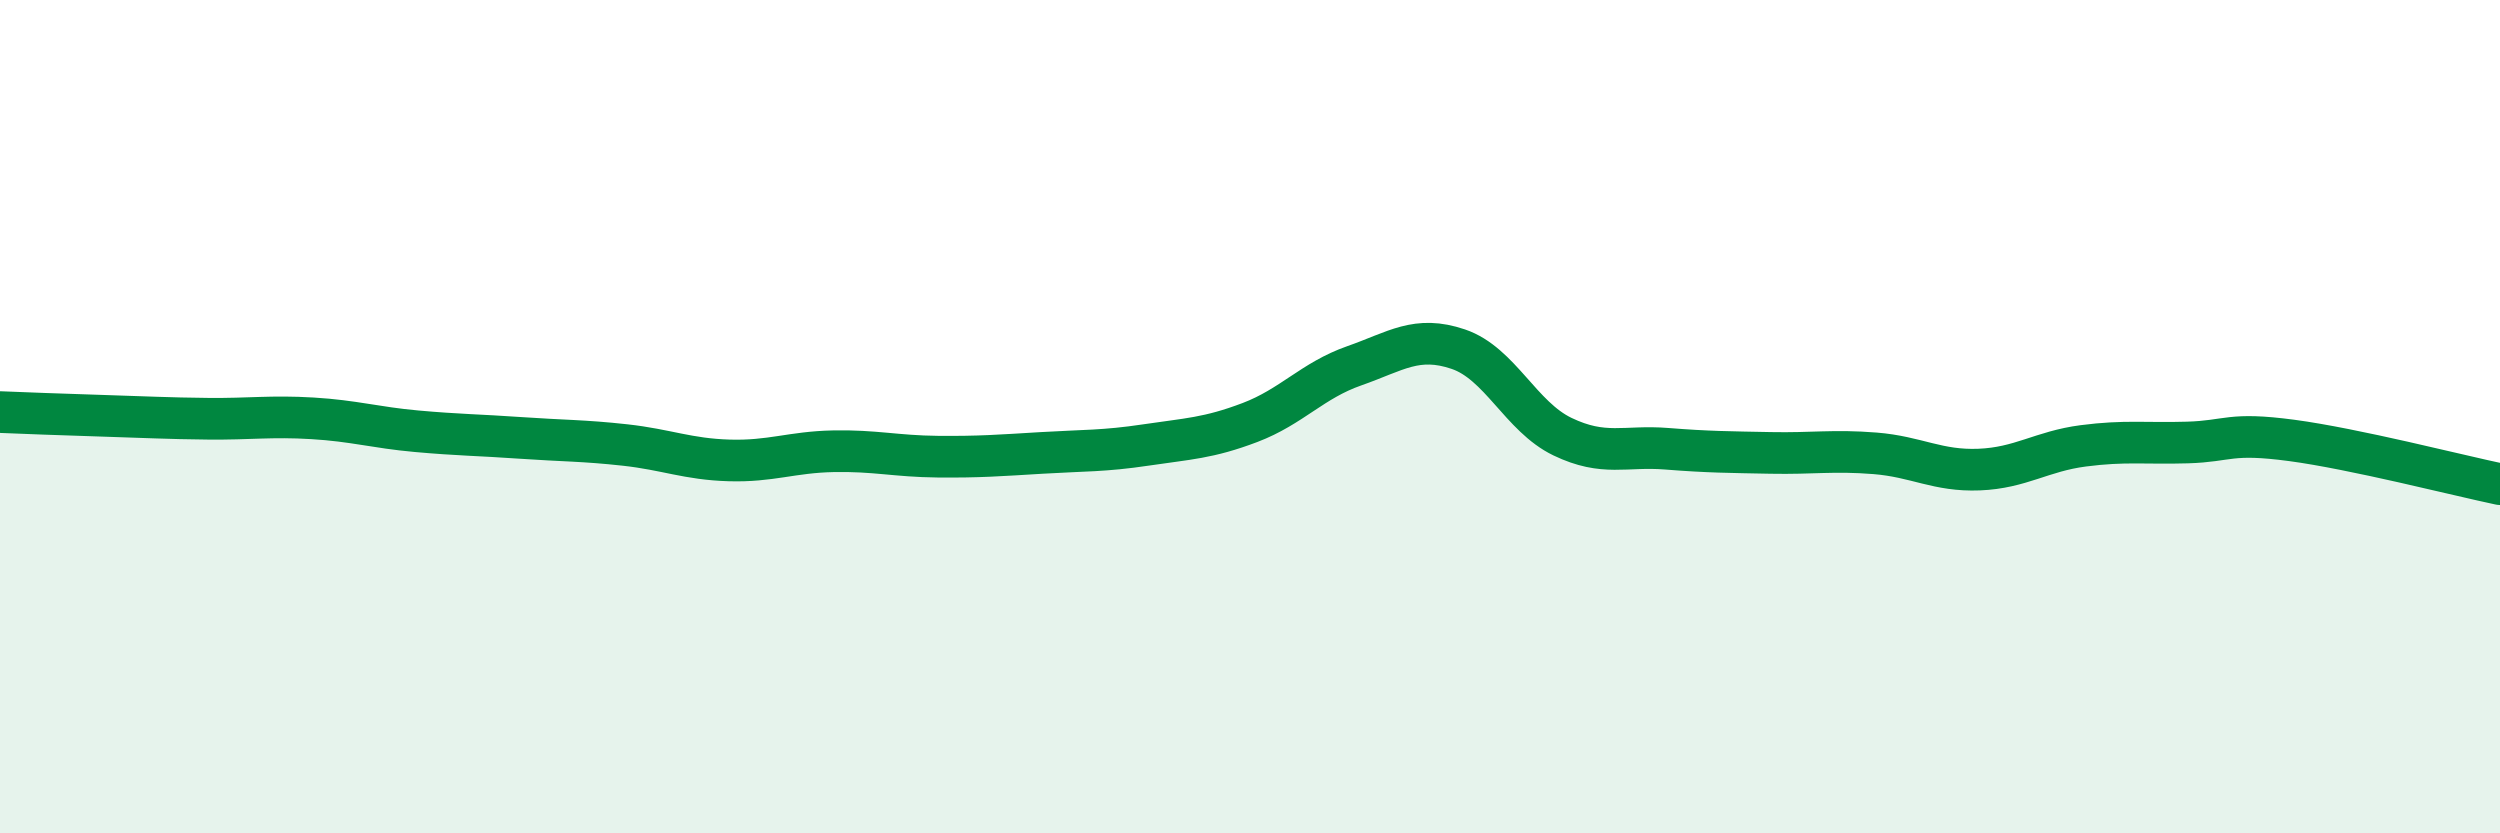
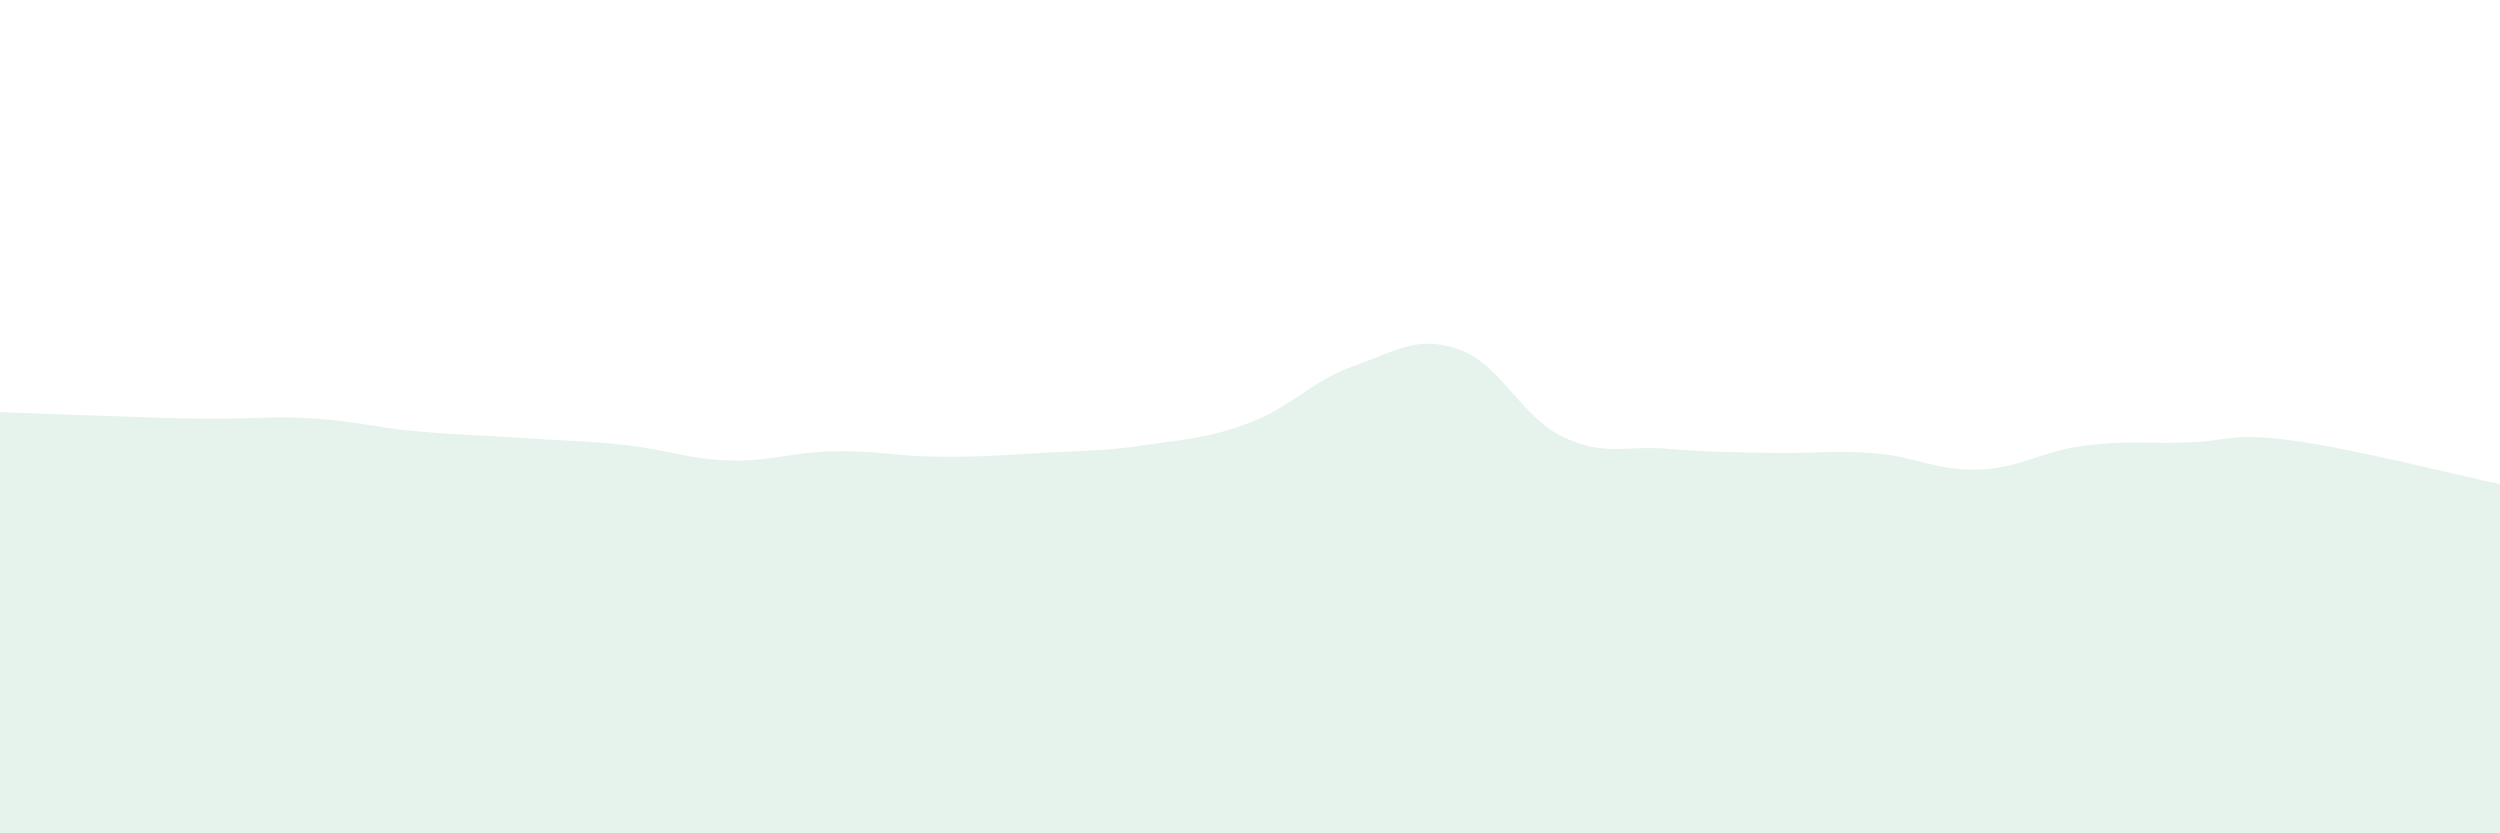
<svg xmlns="http://www.w3.org/2000/svg" width="60" height="20" viewBox="0 0 60 20">
  <path d="M 0,9.89 C 0.5,9.91 1.5,9.95 2.5,9.98 C 3.5,10.01 4,10.04 5,10.05 C 6,10.06 6.5,9.98 7.5,10.04 C 8.5,10.1 9,10.26 10,10.35 C 11,10.44 11.5,10.44 12.5,10.51 C 13.5,10.58 14,10.57 15,10.68 C 16,10.79 16.5,11.02 17.5,11.05 C 18.5,11.08 19,10.85 20,10.83 C 21,10.81 21.5,10.95 22.5,10.96 C 23.5,10.97 24,10.93 25,10.87 C 26,10.81 26.5,10.83 27.5,10.68 C 28.5,10.53 29,10.52 30,10.14 C 31,9.76 31.5,9.13 32.5,8.78 C 33.5,8.43 34,8.04 35,8.38 C 36,8.72 36.5,10 37.5,10.48 C 38.5,10.96 39,10.69 40,10.77 C 41,10.85 41.5,10.85 42.5,10.87 C 43.5,10.89 44,10.8 45,10.88 C 46,10.96 46.5,11.31 47.5,11.27 C 48.5,11.23 49,10.83 50,10.7 C 51,10.57 51.5,10.65 52.5,10.62 C 53.5,10.59 53.5,10.37 55,10.57 C 56.5,10.77 59,11.41 60,11.62L60 20L0 20Z" fill="#008740" opacity="0.1" stroke-linecap="round" stroke-linejoin="round" />
-   <path d="M 0,9.89 C 0.5,9.91 1.5,9.95 2.5,9.98 C 3.5,10.01 4,10.04 5,10.05 C 6,10.06 6.5,9.98 7.5,10.04 C 8.5,10.1 9,10.26 10,10.35 C 11,10.44 11.5,10.44 12.5,10.51 C 13.5,10.58 14,10.57 15,10.68 C 16,10.79 16.5,11.02 17.5,11.05 C 18.5,11.08 19,10.85 20,10.83 C 21,10.81 21.5,10.95 22.5,10.96 C 23.5,10.97 24,10.93 25,10.87 C 26,10.81 26.5,10.83 27.5,10.68 C 28.5,10.53 29,10.52 30,10.14 C 31,9.76 31.5,9.13 32.5,8.78 C 33.5,8.43 34,8.04 35,8.38 C 36,8.72 36.5,10 37.5,10.48 C 38.5,10.96 39,10.69 40,10.77 C 41,10.85 41.5,10.85 42.5,10.87 C 43.5,10.89 44,10.8 45,10.88 C 46,10.96 46.5,11.31 47.5,11.27 C 48.5,11.23 49,10.83 50,10.7 C 51,10.57 51.5,10.65 52.5,10.62 C 53.5,10.59 53.5,10.37 55,10.57 C 56.5,10.77 59,11.41 60,11.62" stroke="#008740" stroke-width="1" fill="none" stroke-linecap="round" stroke-linejoin="round" />
</svg>